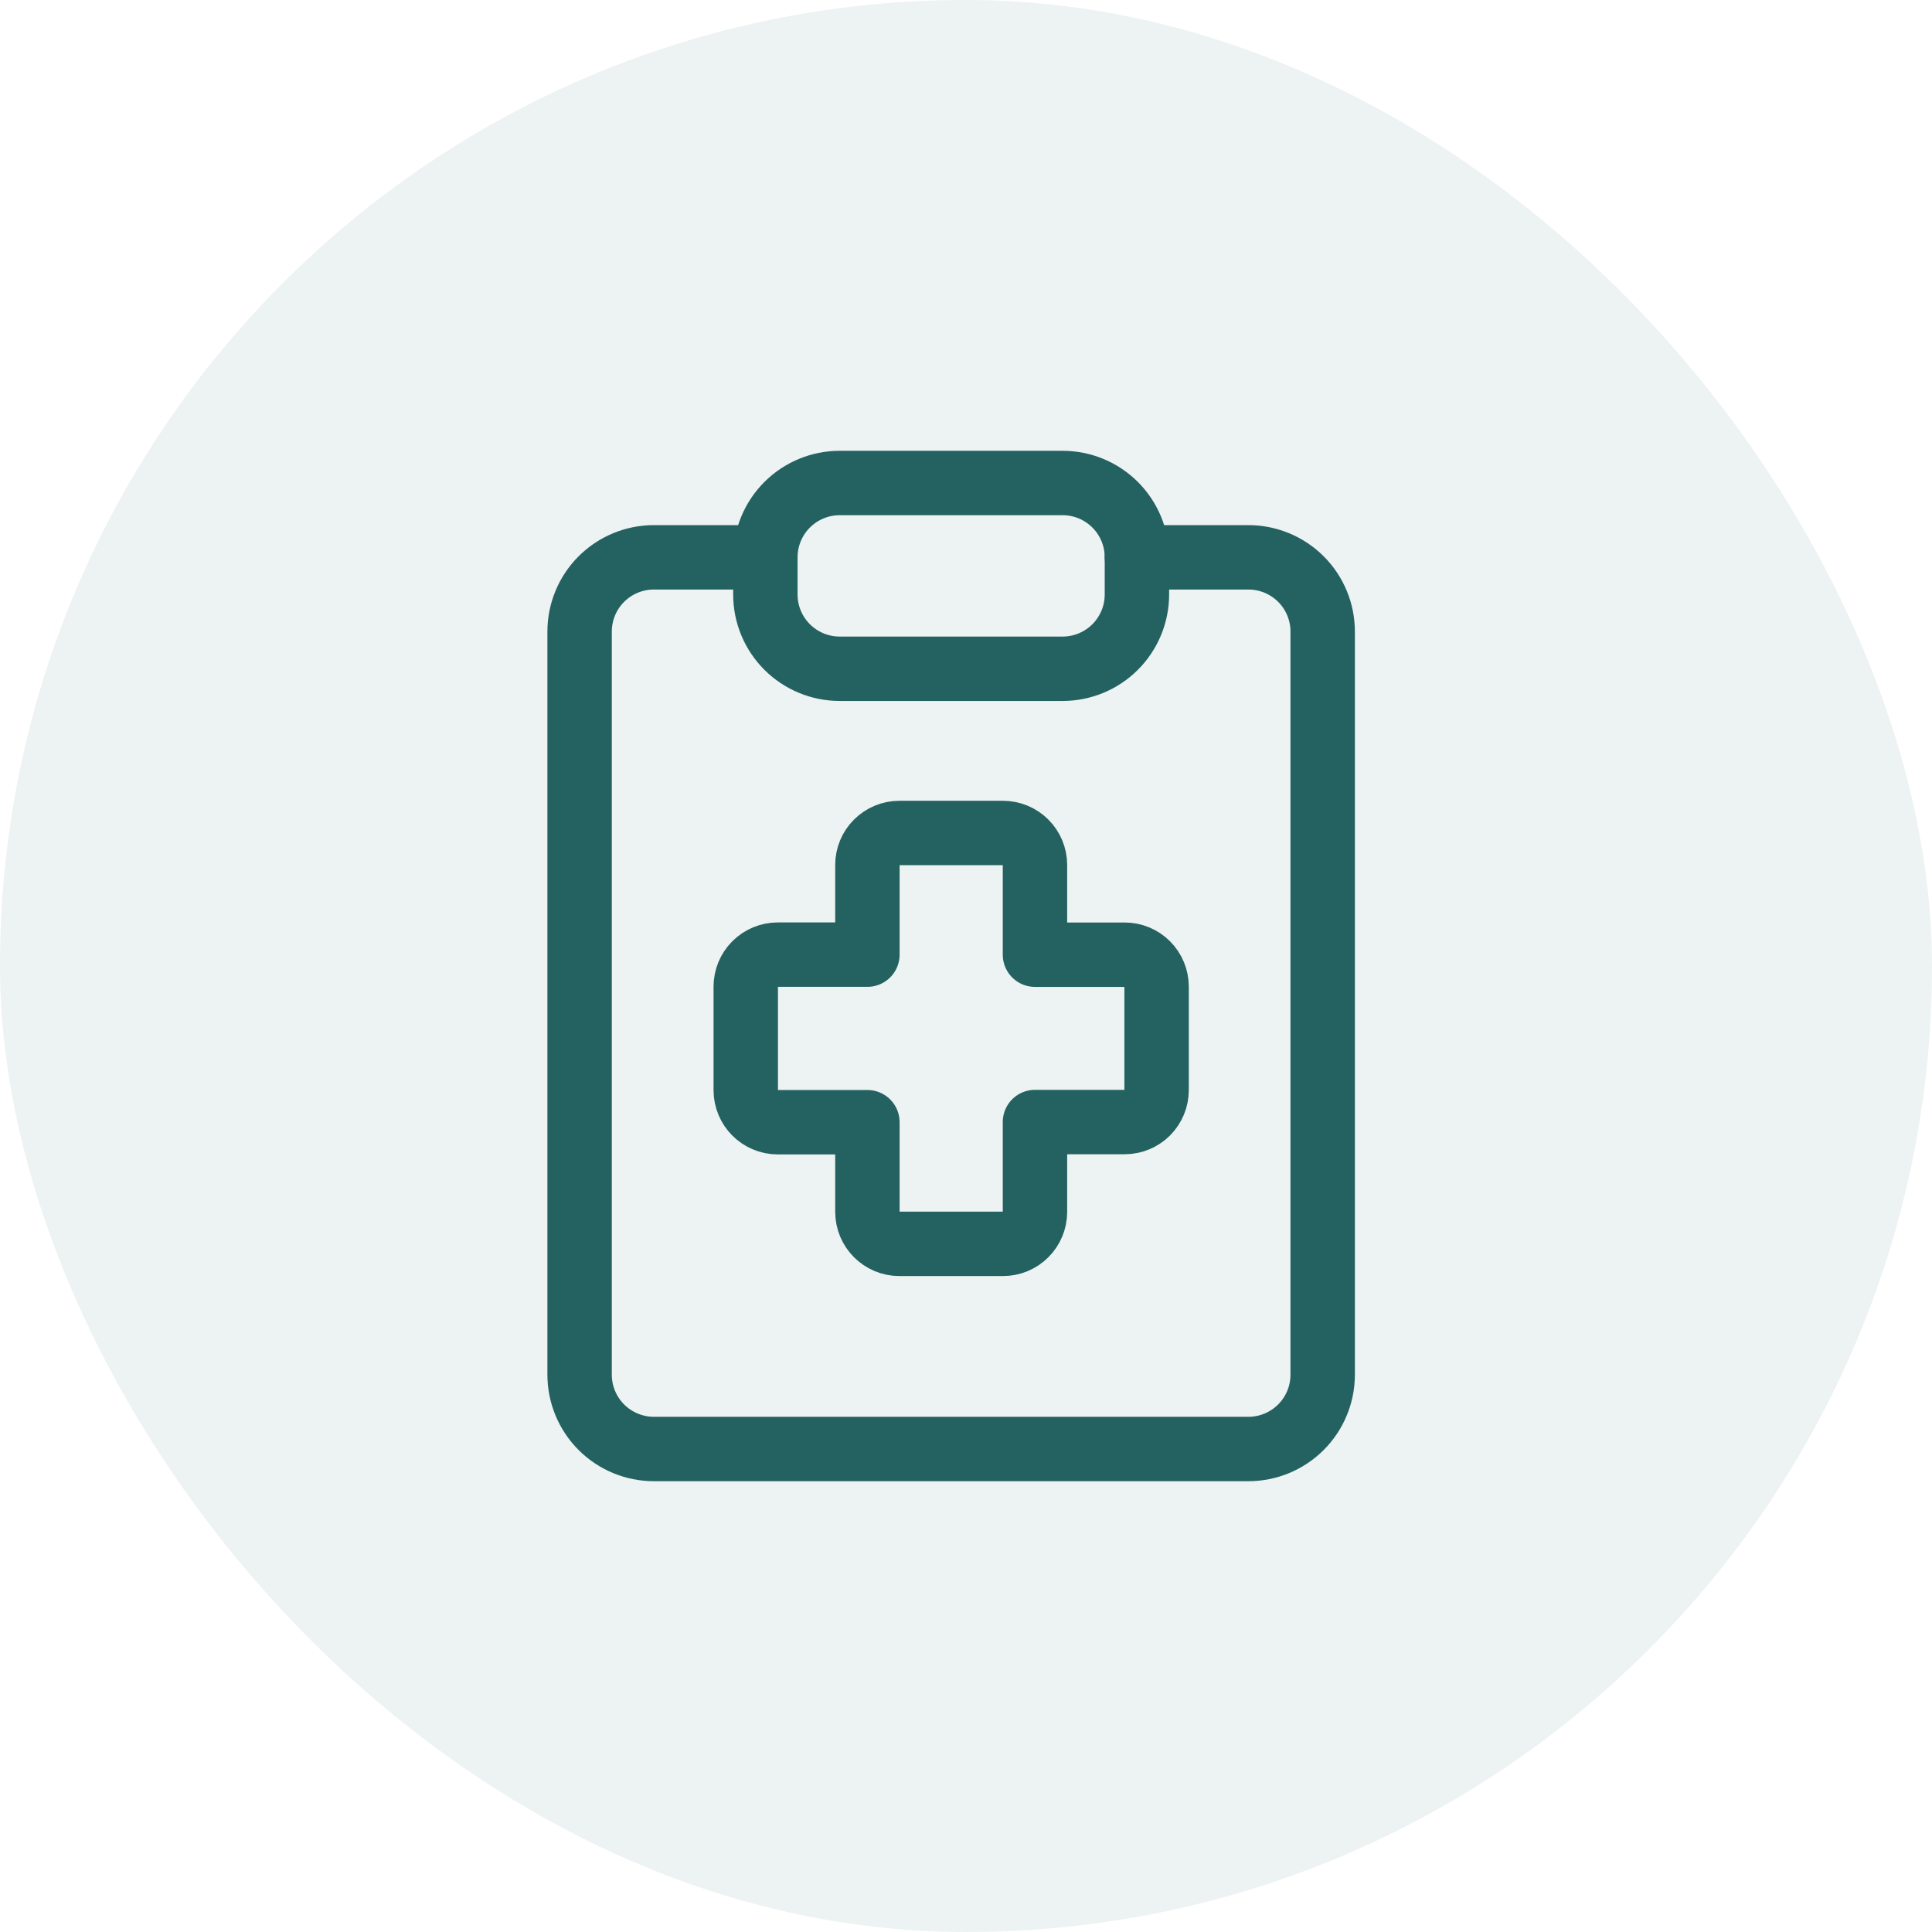
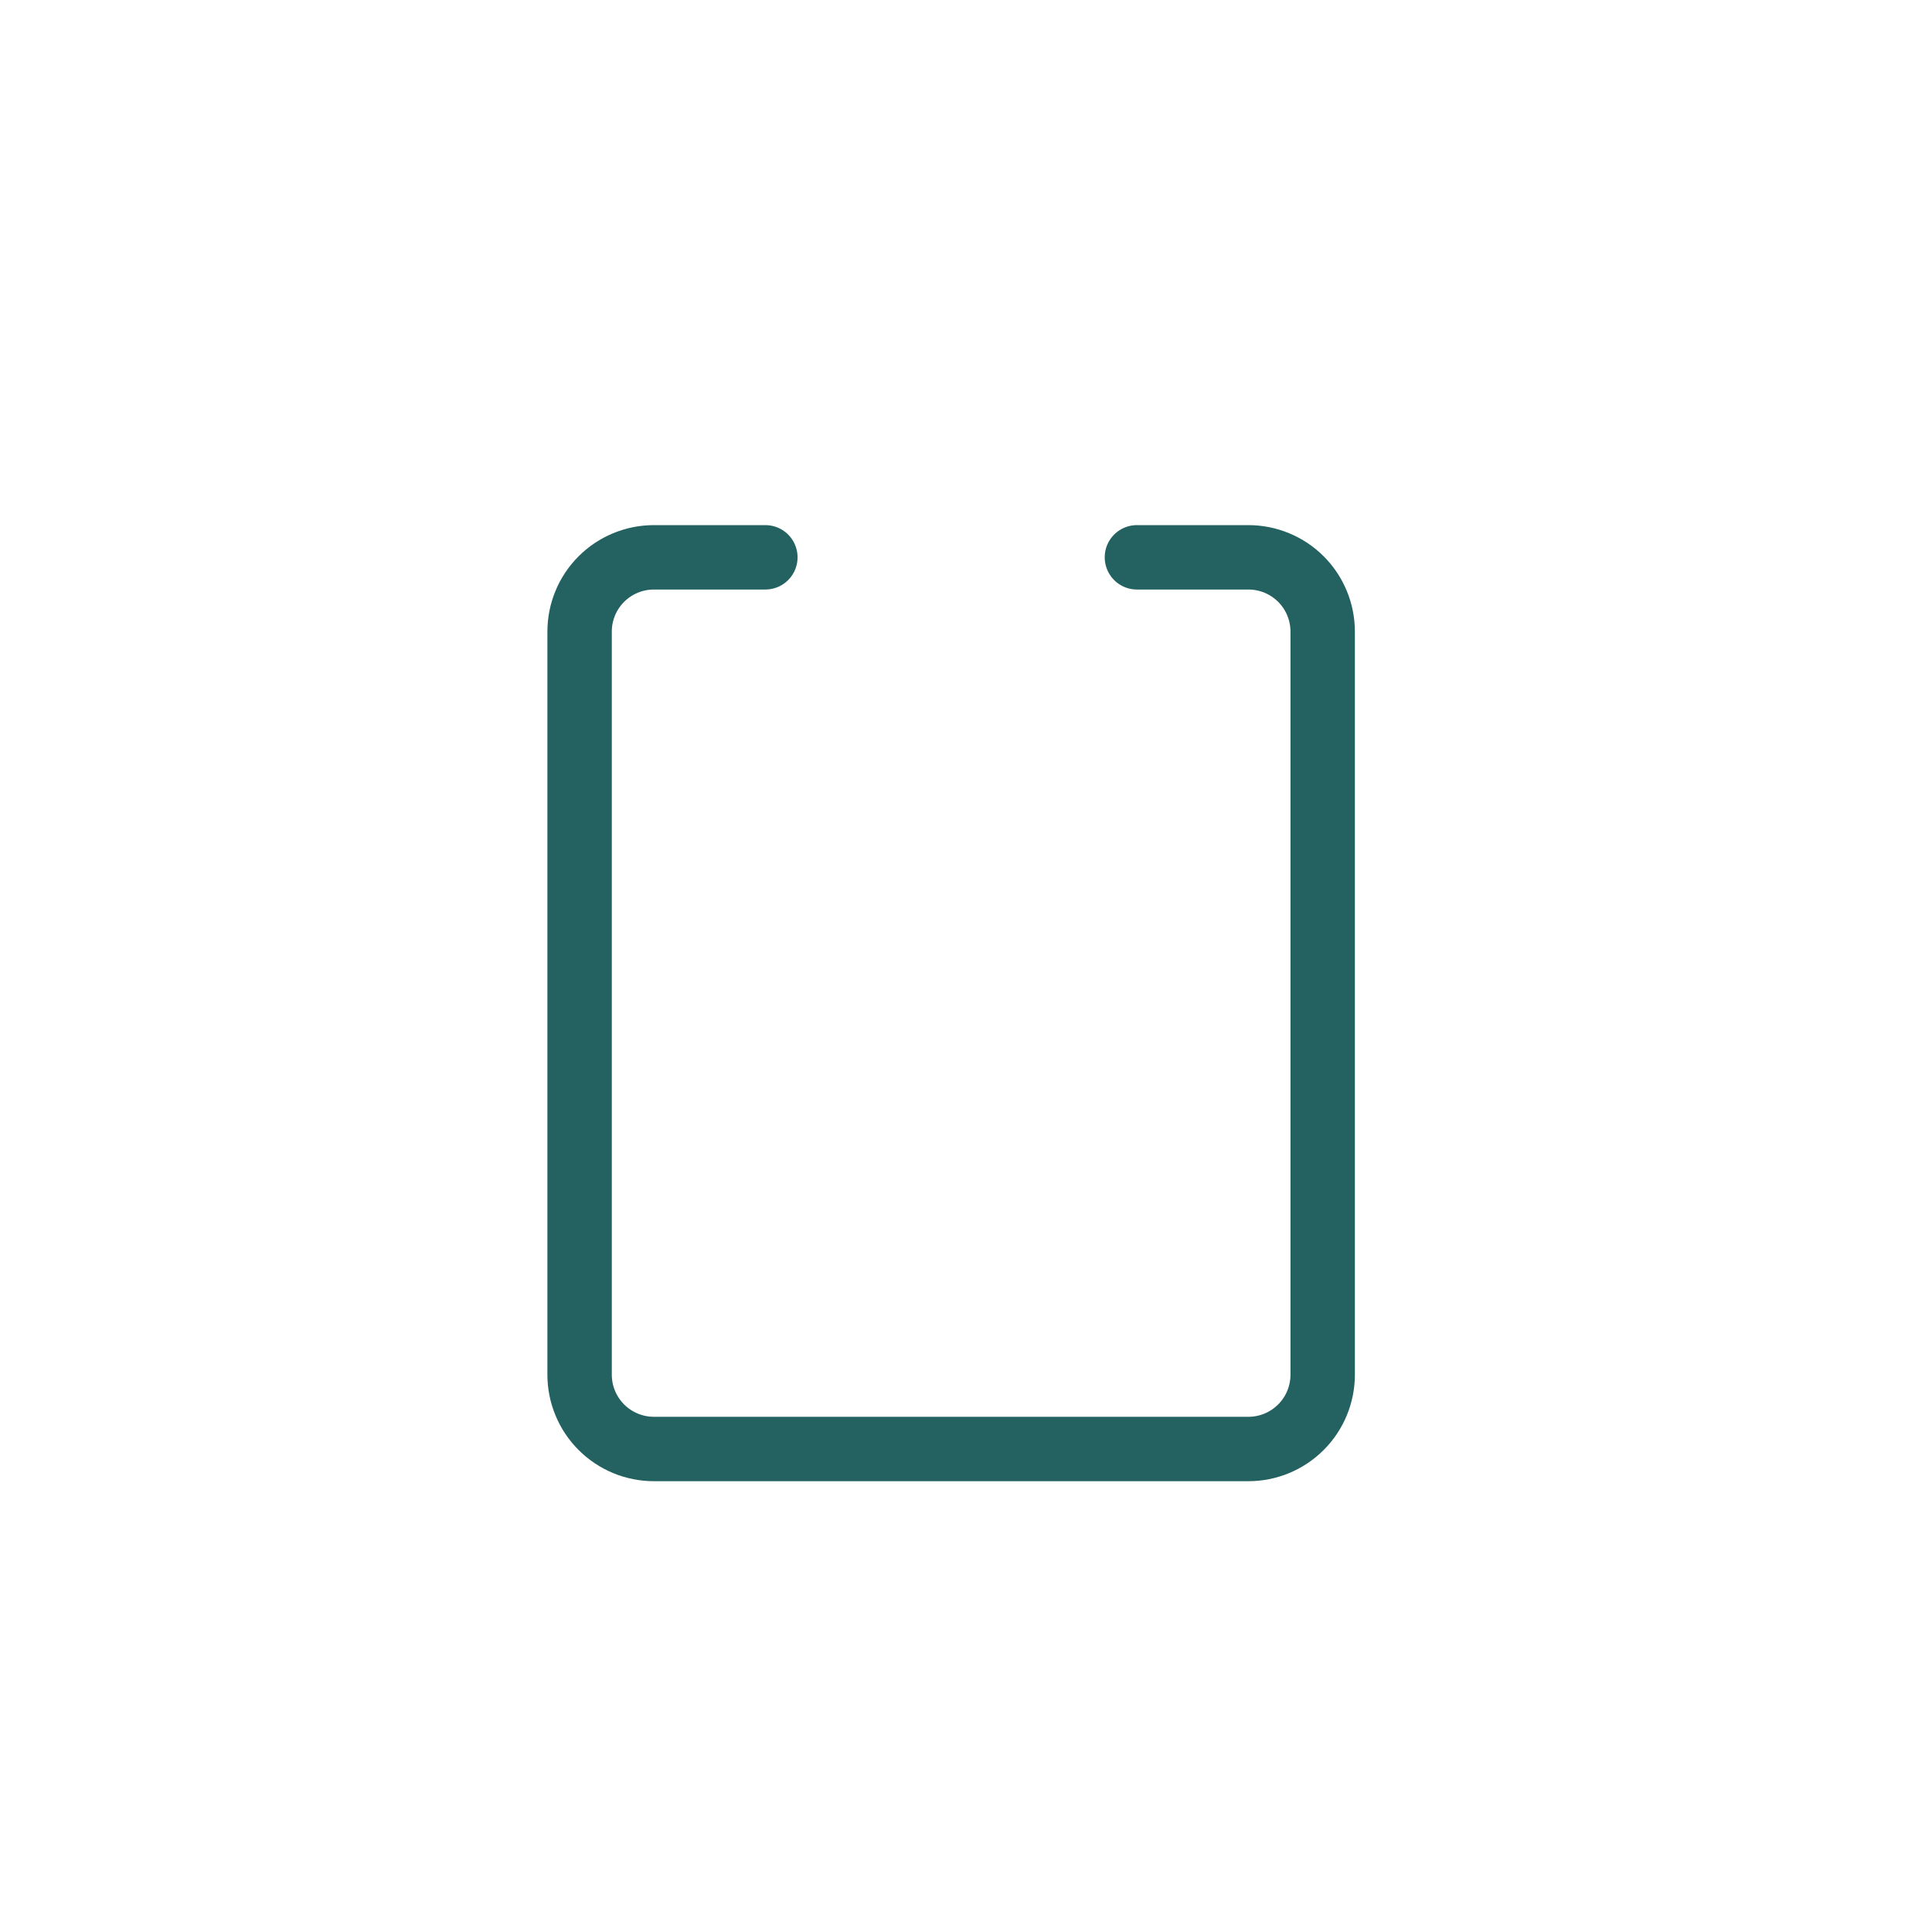
<svg xmlns="http://www.w3.org/2000/svg" width="60" height="60" viewBox="0 0 60 60" fill="none">
-   <rect width="60" height="60" rx="30" fill="#236261" fill-opacity="0.08" />
  <path d="M35.308 17.308H38.769C39.381 17.308 39.968 17.551 40.401 17.983C40.834 18.416 41.077 19.003 41.077 19.615V42.692C41.077 43.304 40.834 43.891 40.401 44.324C39.968 44.757 39.381 45 38.769 45H20.308C19.696 45 19.109 44.757 18.676 44.324C18.243 43.891 18 43.304 18 42.692V19.615C18 19.003 18.243 18.416 18.676 17.983C19.109 17.551 19.696 17.308 20.308 17.308H23.769" stroke="#236261" stroke-width="2" stroke-linecap="round" stroke-linejoin="round" />
-   <path d="M33 15H26.077C25.465 15 24.878 15.243 24.445 15.676C24.012 16.109 23.769 16.696 23.769 17.308V18.462C23.769 19.074 24.012 19.66 24.445 20.093C24.878 20.526 25.465 20.769 26.077 20.769H33C33.612 20.769 34.199 20.526 34.632 20.093C35.065 19.66 35.308 19.074 35.308 18.462V17.308C35.308 16.696 35.065 16.109 34.632 15.676C34.199 15.243 33.612 15 33 15ZM27.93 25.869C27.667 25.869 27.415 25.974 27.229 26.16C27.042 26.346 26.938 26.598 26.938 26.861V29.647H24.152C23.889 29.647 23.637 29.752 23.451 29.938C23.265 30.124 23.16 30.376 23.16 30.639V33.858C23.16 34.405 23.605 34.851 24.152 34.851H26.938V37.636C26.938 38.183 27.383 38.629 27.93 38.629H31.149C31.413 38.629 31.665 38.524 31.851 38.338C32.037 38.152 32.142 37.899 32.142 37.636V34.846H34.927C35.19 34.846 35.443 34.742 35.629 34.556C35.815 34.369 35.919 34.117 35.919 33.854V30.639C35.919 30.377 35.814 30.125 35.628 29.939C35.442 29.753 35.19 29.649 34.927 29.649H32.142V26.859C32.141 26.596 32.036 26.345 31.85 26.159C31.664 25.974 31.412 25.869 31.149 25.869H27.93Z" stroke="#236261" stroke-width="2" stroke-linecap="round" stroke-linejoin="round" />
</svg>